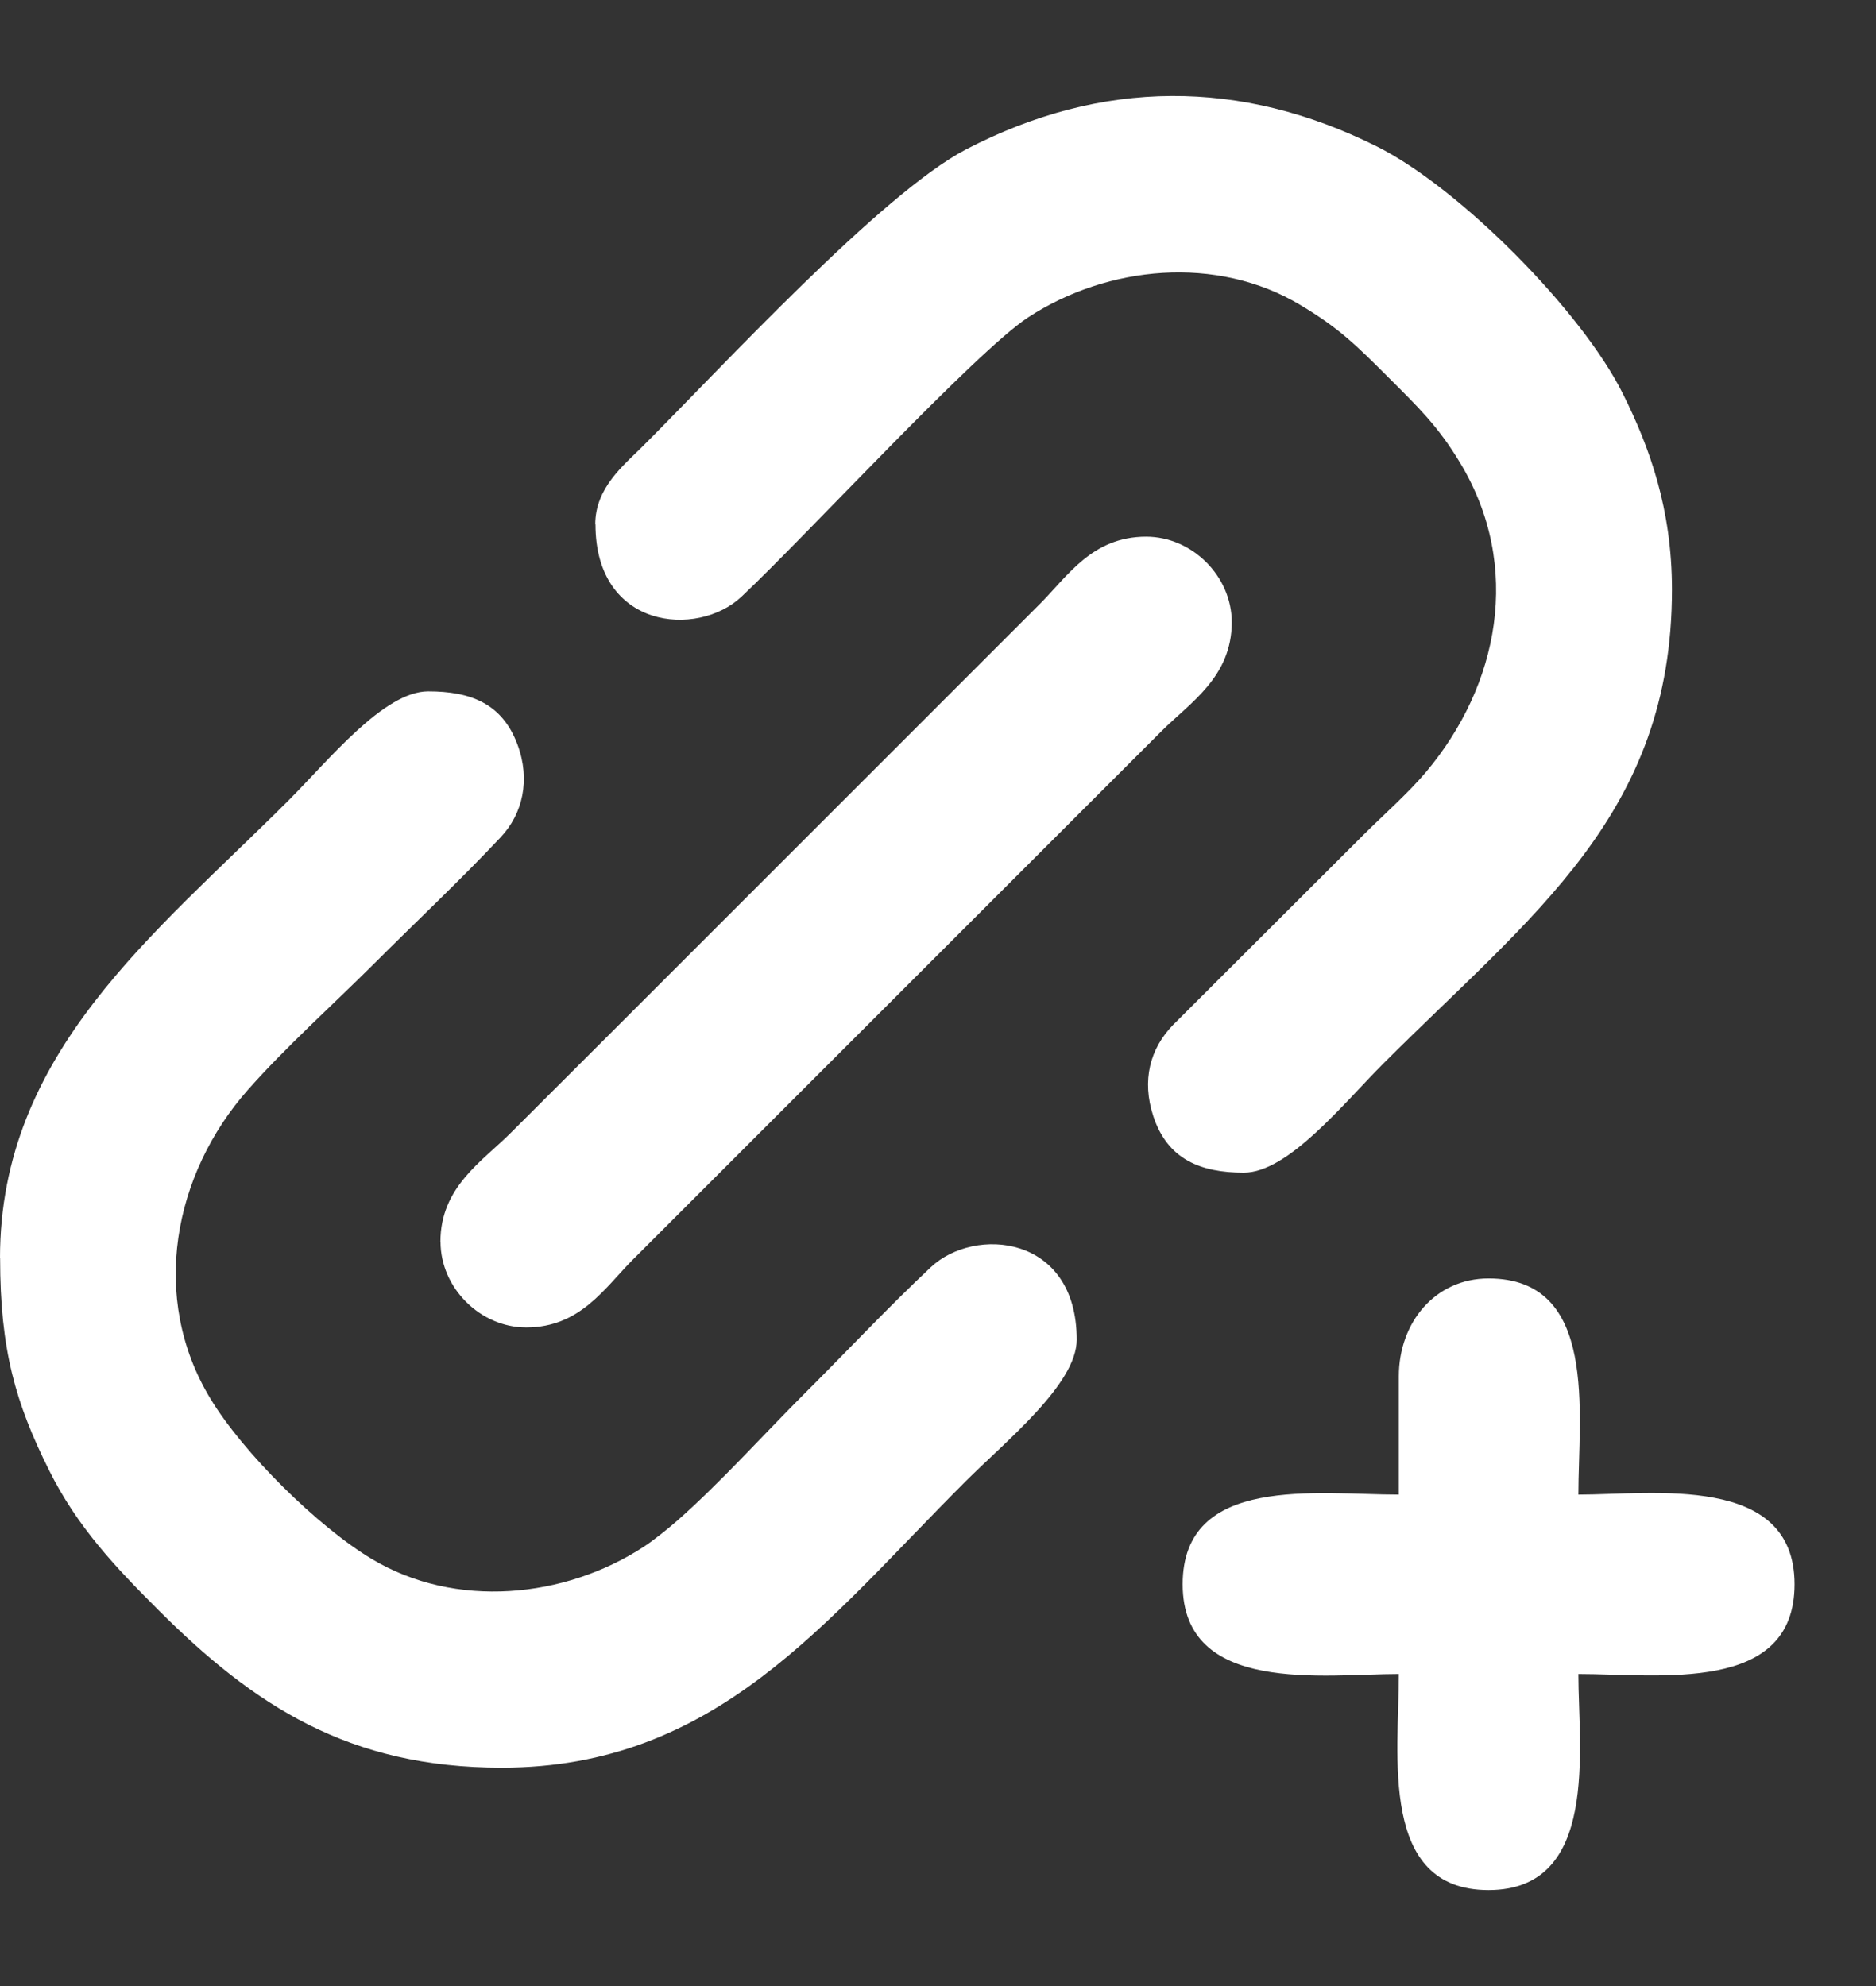
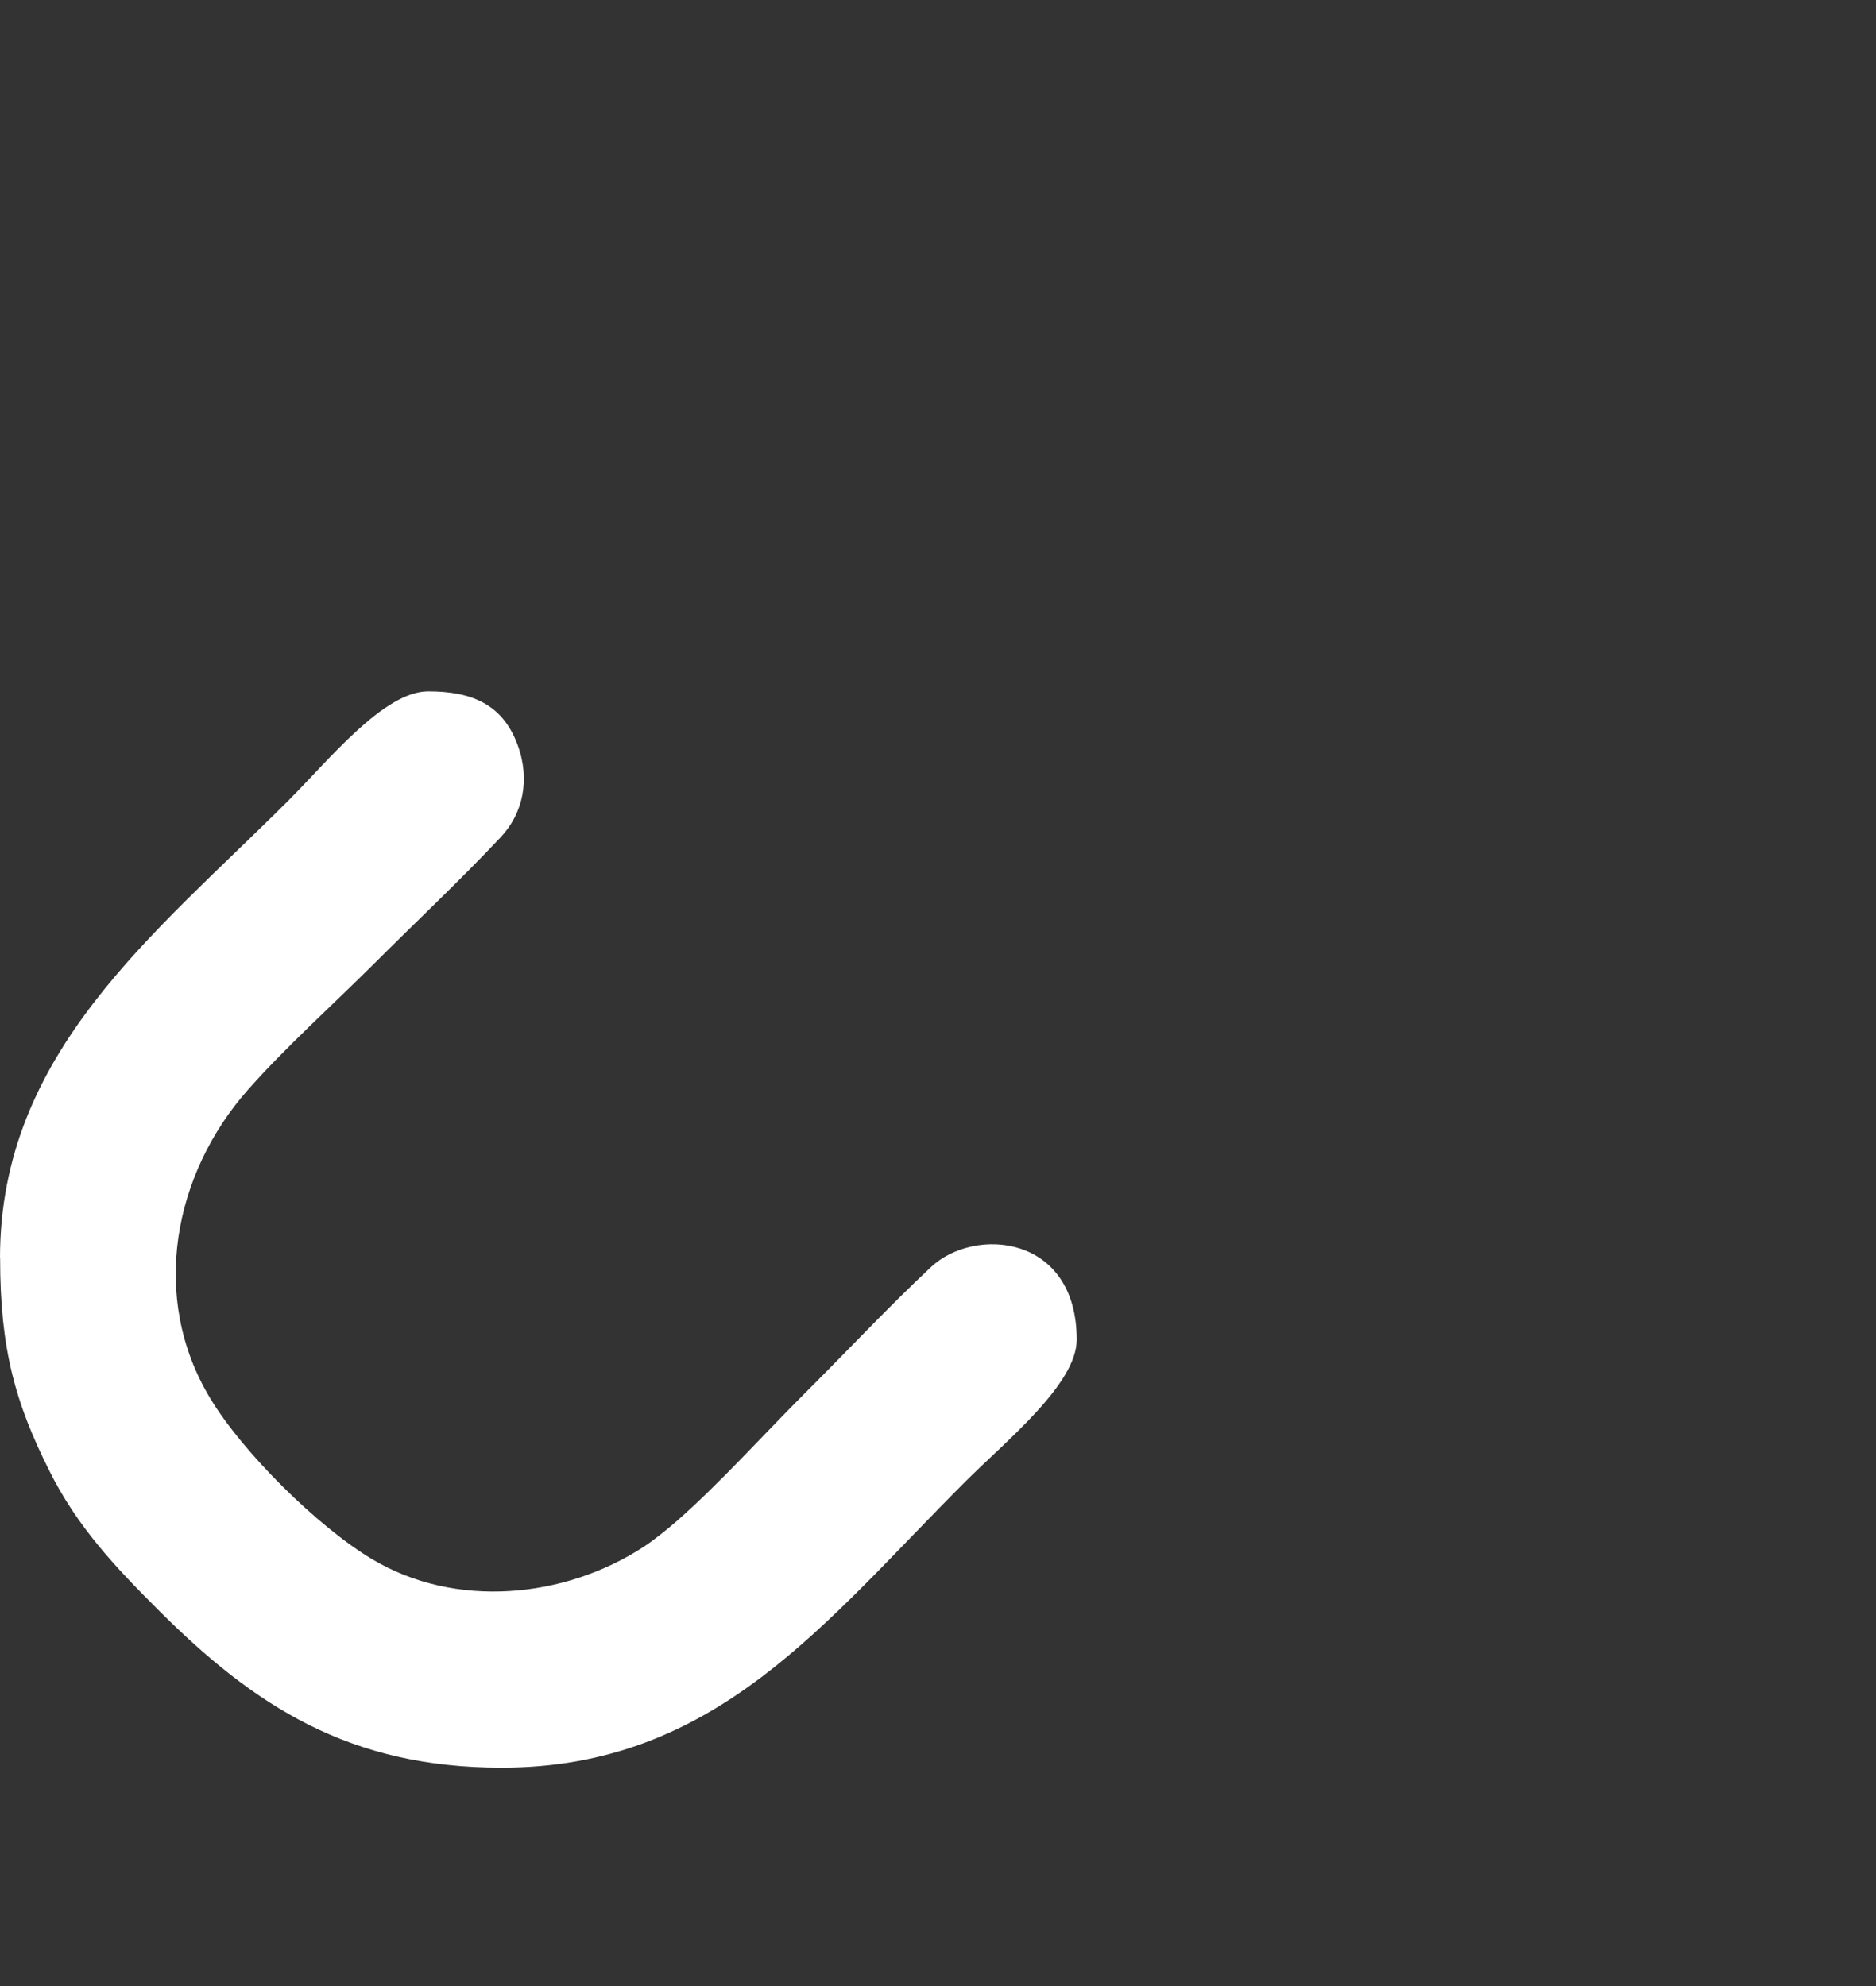
<svg xmlns="http://www.w3.org/2000/svg" width="17" height="18" viewBox="0 0 17 18" fill="none">
  <rect x="0" y="0" width="17" height="18" fill="#333333" stroke="none" />
  <path fill-rule="evenodd" clip-rule="evenodd" d="M0.001 11.403C0.001 12.236 0.142 12.718 0.444 13.324C0.698 13.836 1.044 14.201 1.432 14.589C2.304 15.461 3.163 16.021 4.546 16.021C6.491 16.021 7.478 14.697 8.75 13.426C9.115 13.061 9.757 12.545 9.757 12.142C9.757 11.189 8.831 11.112 8.435 11.485C8.042 11.854 7.675 12.247 7.29 12.631C6.92 13.001 6.528 13.437 6.144 13.776C6.059 13.851 5.925 13.959 5.833 14.019C5.115 14.487 4.127 14.584 3.37 14.13C2.88 13.837 2.201 13.165 1.906 12.675C1.353 11.76 1.572 10.641 2.246 9.878C2.584 9.495 3.02 9.103 3.391 8.733C3.776 8.348 4.168 7.981 4.537 7.588C4.737 7.376 4.808 7.068 4.69 6.75C4.552 6.376 4.265 6.266 3.88 6.266C3.478 6.266 2.977 6.892 2.615 7.254C1.4 8.469 0 9.539 0 11.402L0.001 11.403Z" fill="white" />
-   <path fill-rule="evenodd" clip-rule="evenodd" d="M5.396 4.753C5.396 5.705 6.321 5.782 6.718 5.409C7.314 4.848 8.842 3.186 9.319 2.875C10.039 2.406 11.026 2.31 11.783 2.764C12.135 2.974 12.295 3.134 12.574 3.413C12.846 3.685 13.029 3.858 13.232 4.196C13.8 5.138 13.579 6.216 12.923 6.996C12.762 7.188 12.535 7.387 12.352 7.57L10.632 9.287C10.42 9.504 10.345 9.792 10.451 10.116C10.58 10.509 10.881 10.628 11.271 10.628C11.674 10.628 12.174 10.001 12.536 9.639C13.888 8.287 15.151 7.38 15.151 5.344C15.151 4.615 14.95 4.057 14.707 3.57C14.335 2.82 13.226 1.702 12.478 1.328C11.244 0.711 9.984 0.715 8.756 1.353C7.991 1.751 6.541 3.329 5.828 4.041C5.651 4.218 5.394 4.42 5.394 4.753H5.396Z" fill="white" />
-   <path fill-rule="evenodd" clip-rule="evenodd" d="M3.992 11.255C3.992 11.672 4.351 12.031 4.768 12.031C5.26 12.031 5.481 11.67 5.739 11.412L10.524 6.628C10.785 6.367 11.162 6.137 11.162 5.639C11.162 5.222 10.803 4.864 10.386 4.864C9.894 4.864 9.673 5.225 9.415 5.482L5.424 9.473C5.15 9.747 4.903 9.993 4.629 10.267C4.368 10.528 3.991 10.758 3.991 11.255H3.992Z" fill="white" />
-   <path fill-rule="evenodd" clip-rule="evenodd" d="M12.676 12.474V13.546C11.935 13.546 10.717 13.361 10.717 14.359C10.717 15.364 12.001 15.172 12.676 15.172C12.676 15.905 12.493 17.13 13.489 17.13C14.495 17.13 14.303 15.847 14.303 15.172C15.036 15.172 16.262 15.355 16.262 14.359C16.262 13.353 14.978 13.546 14.303 13.546C14.303 12.812 14.486 11.587 13.489 11.587C13.006 11.587 12.676 11.985 12.676 12.474Z" fill="white" />
</svg>